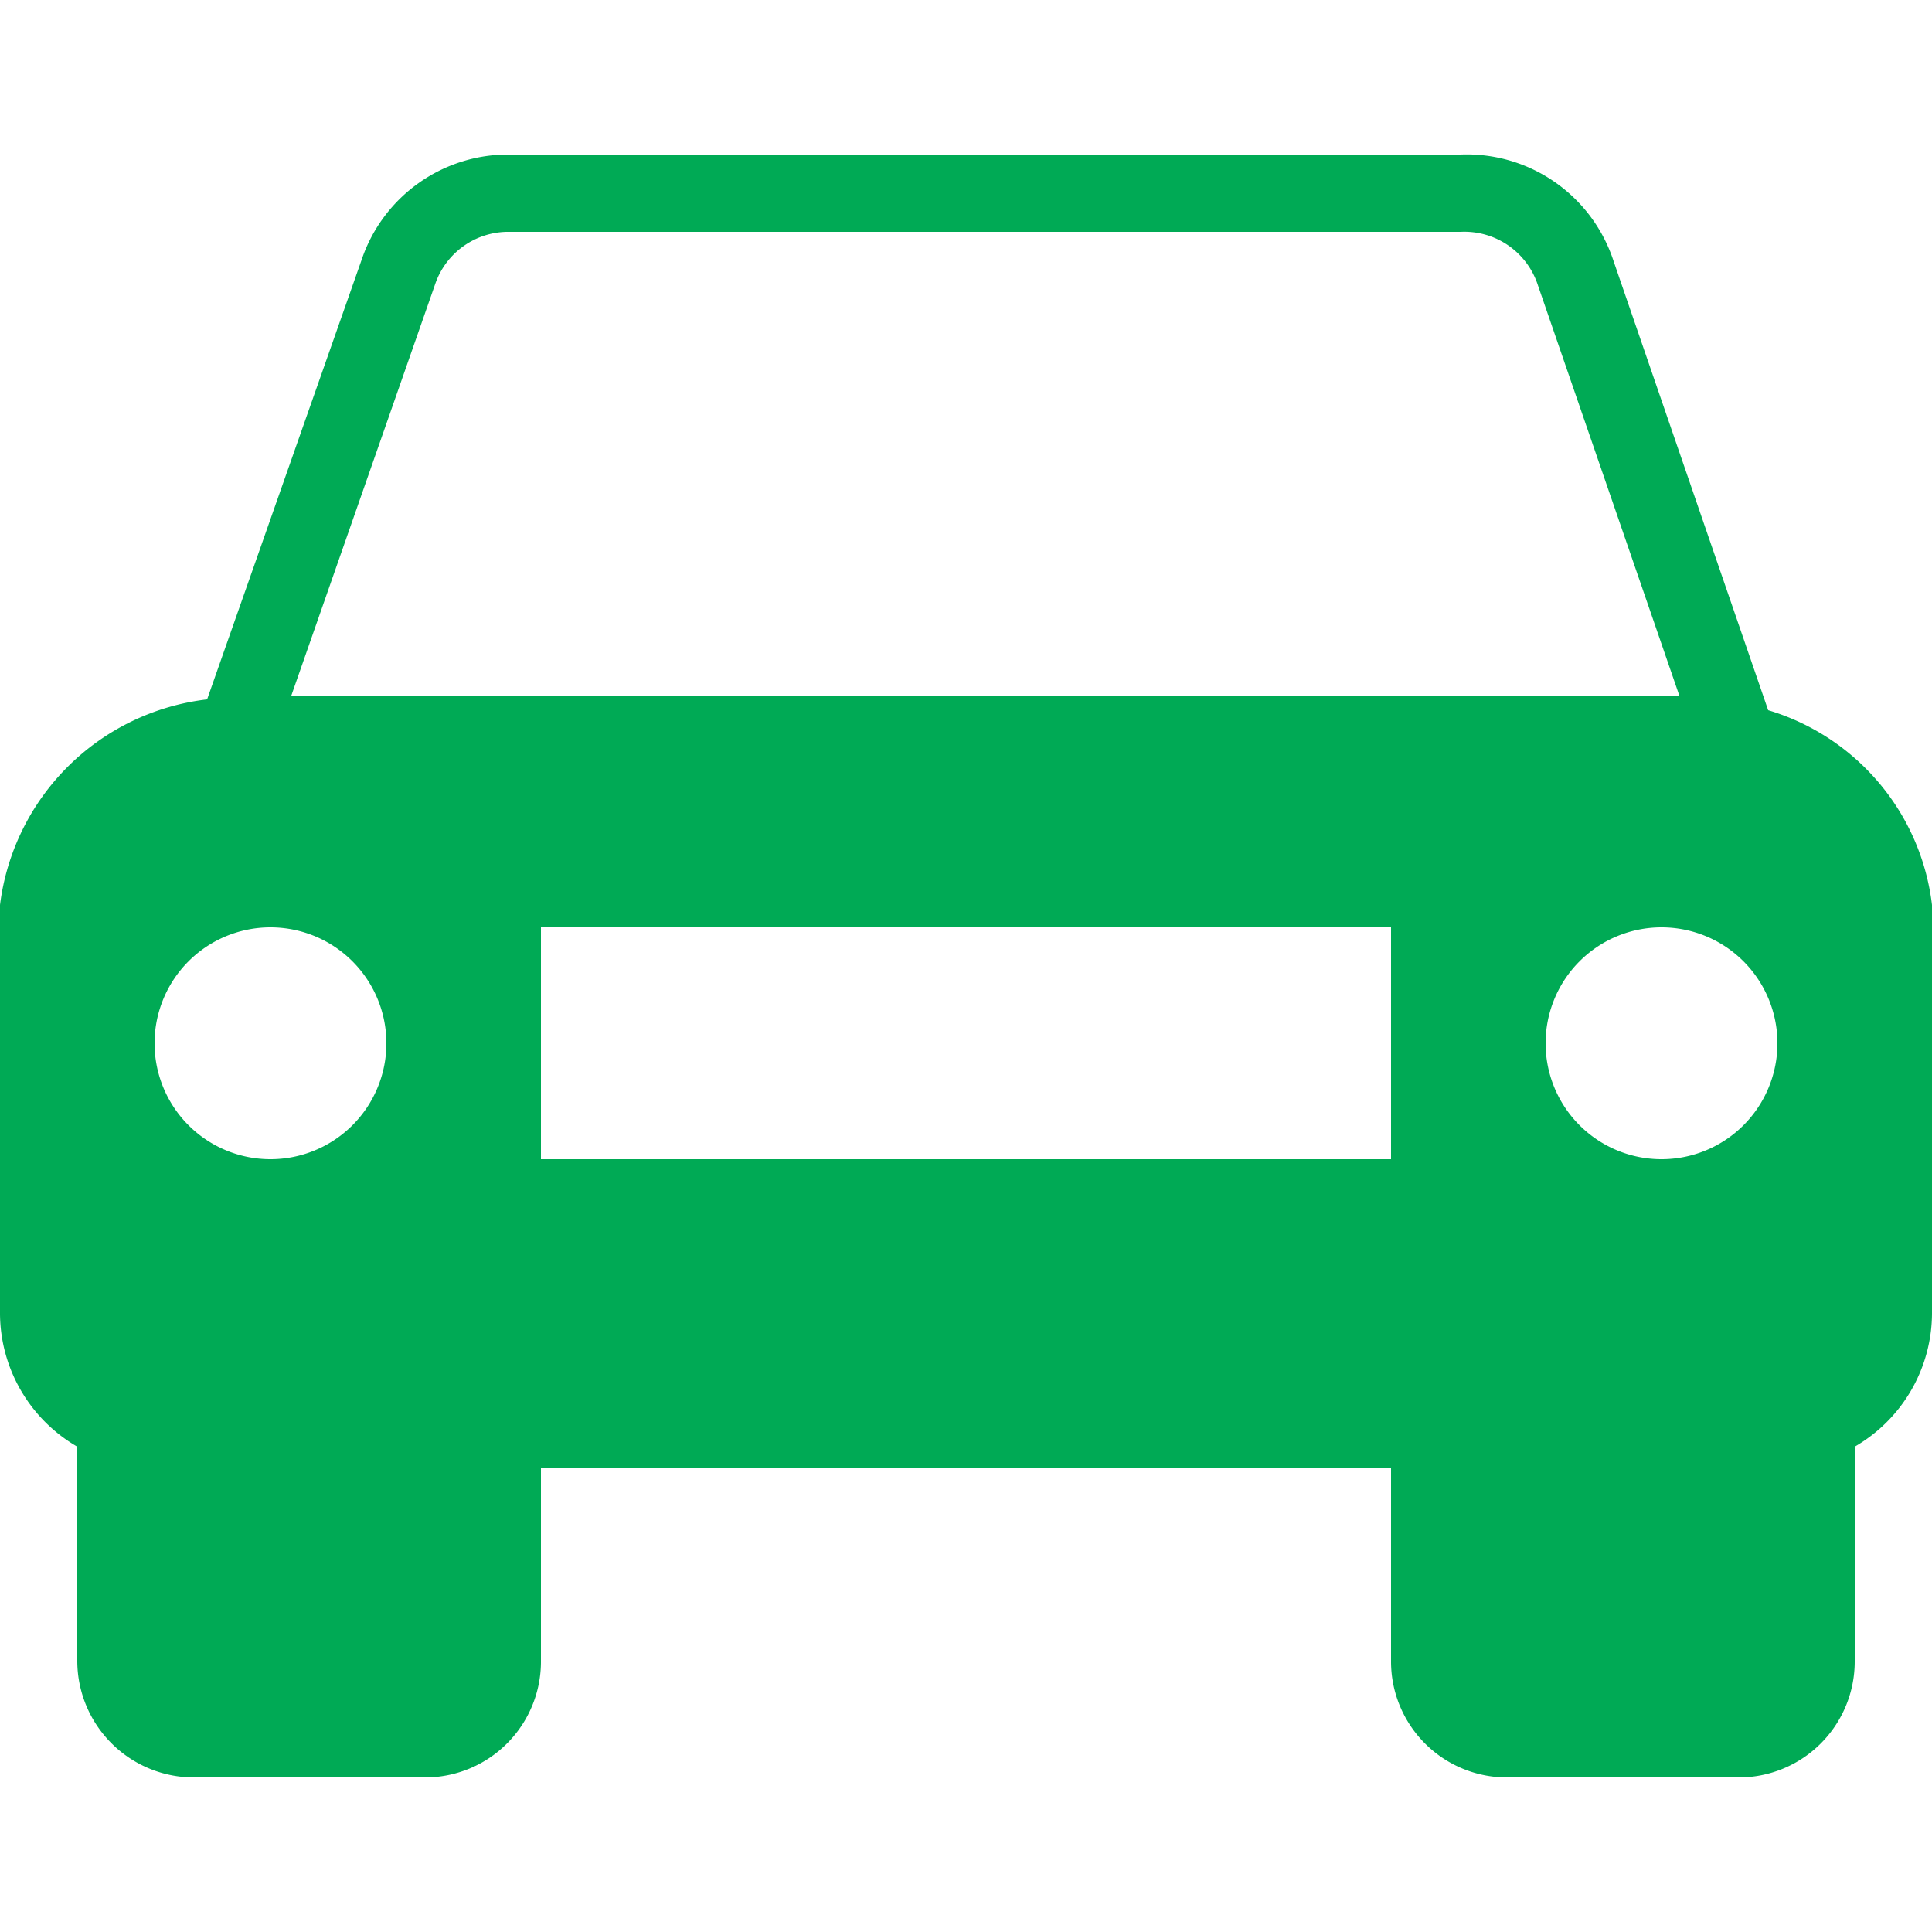
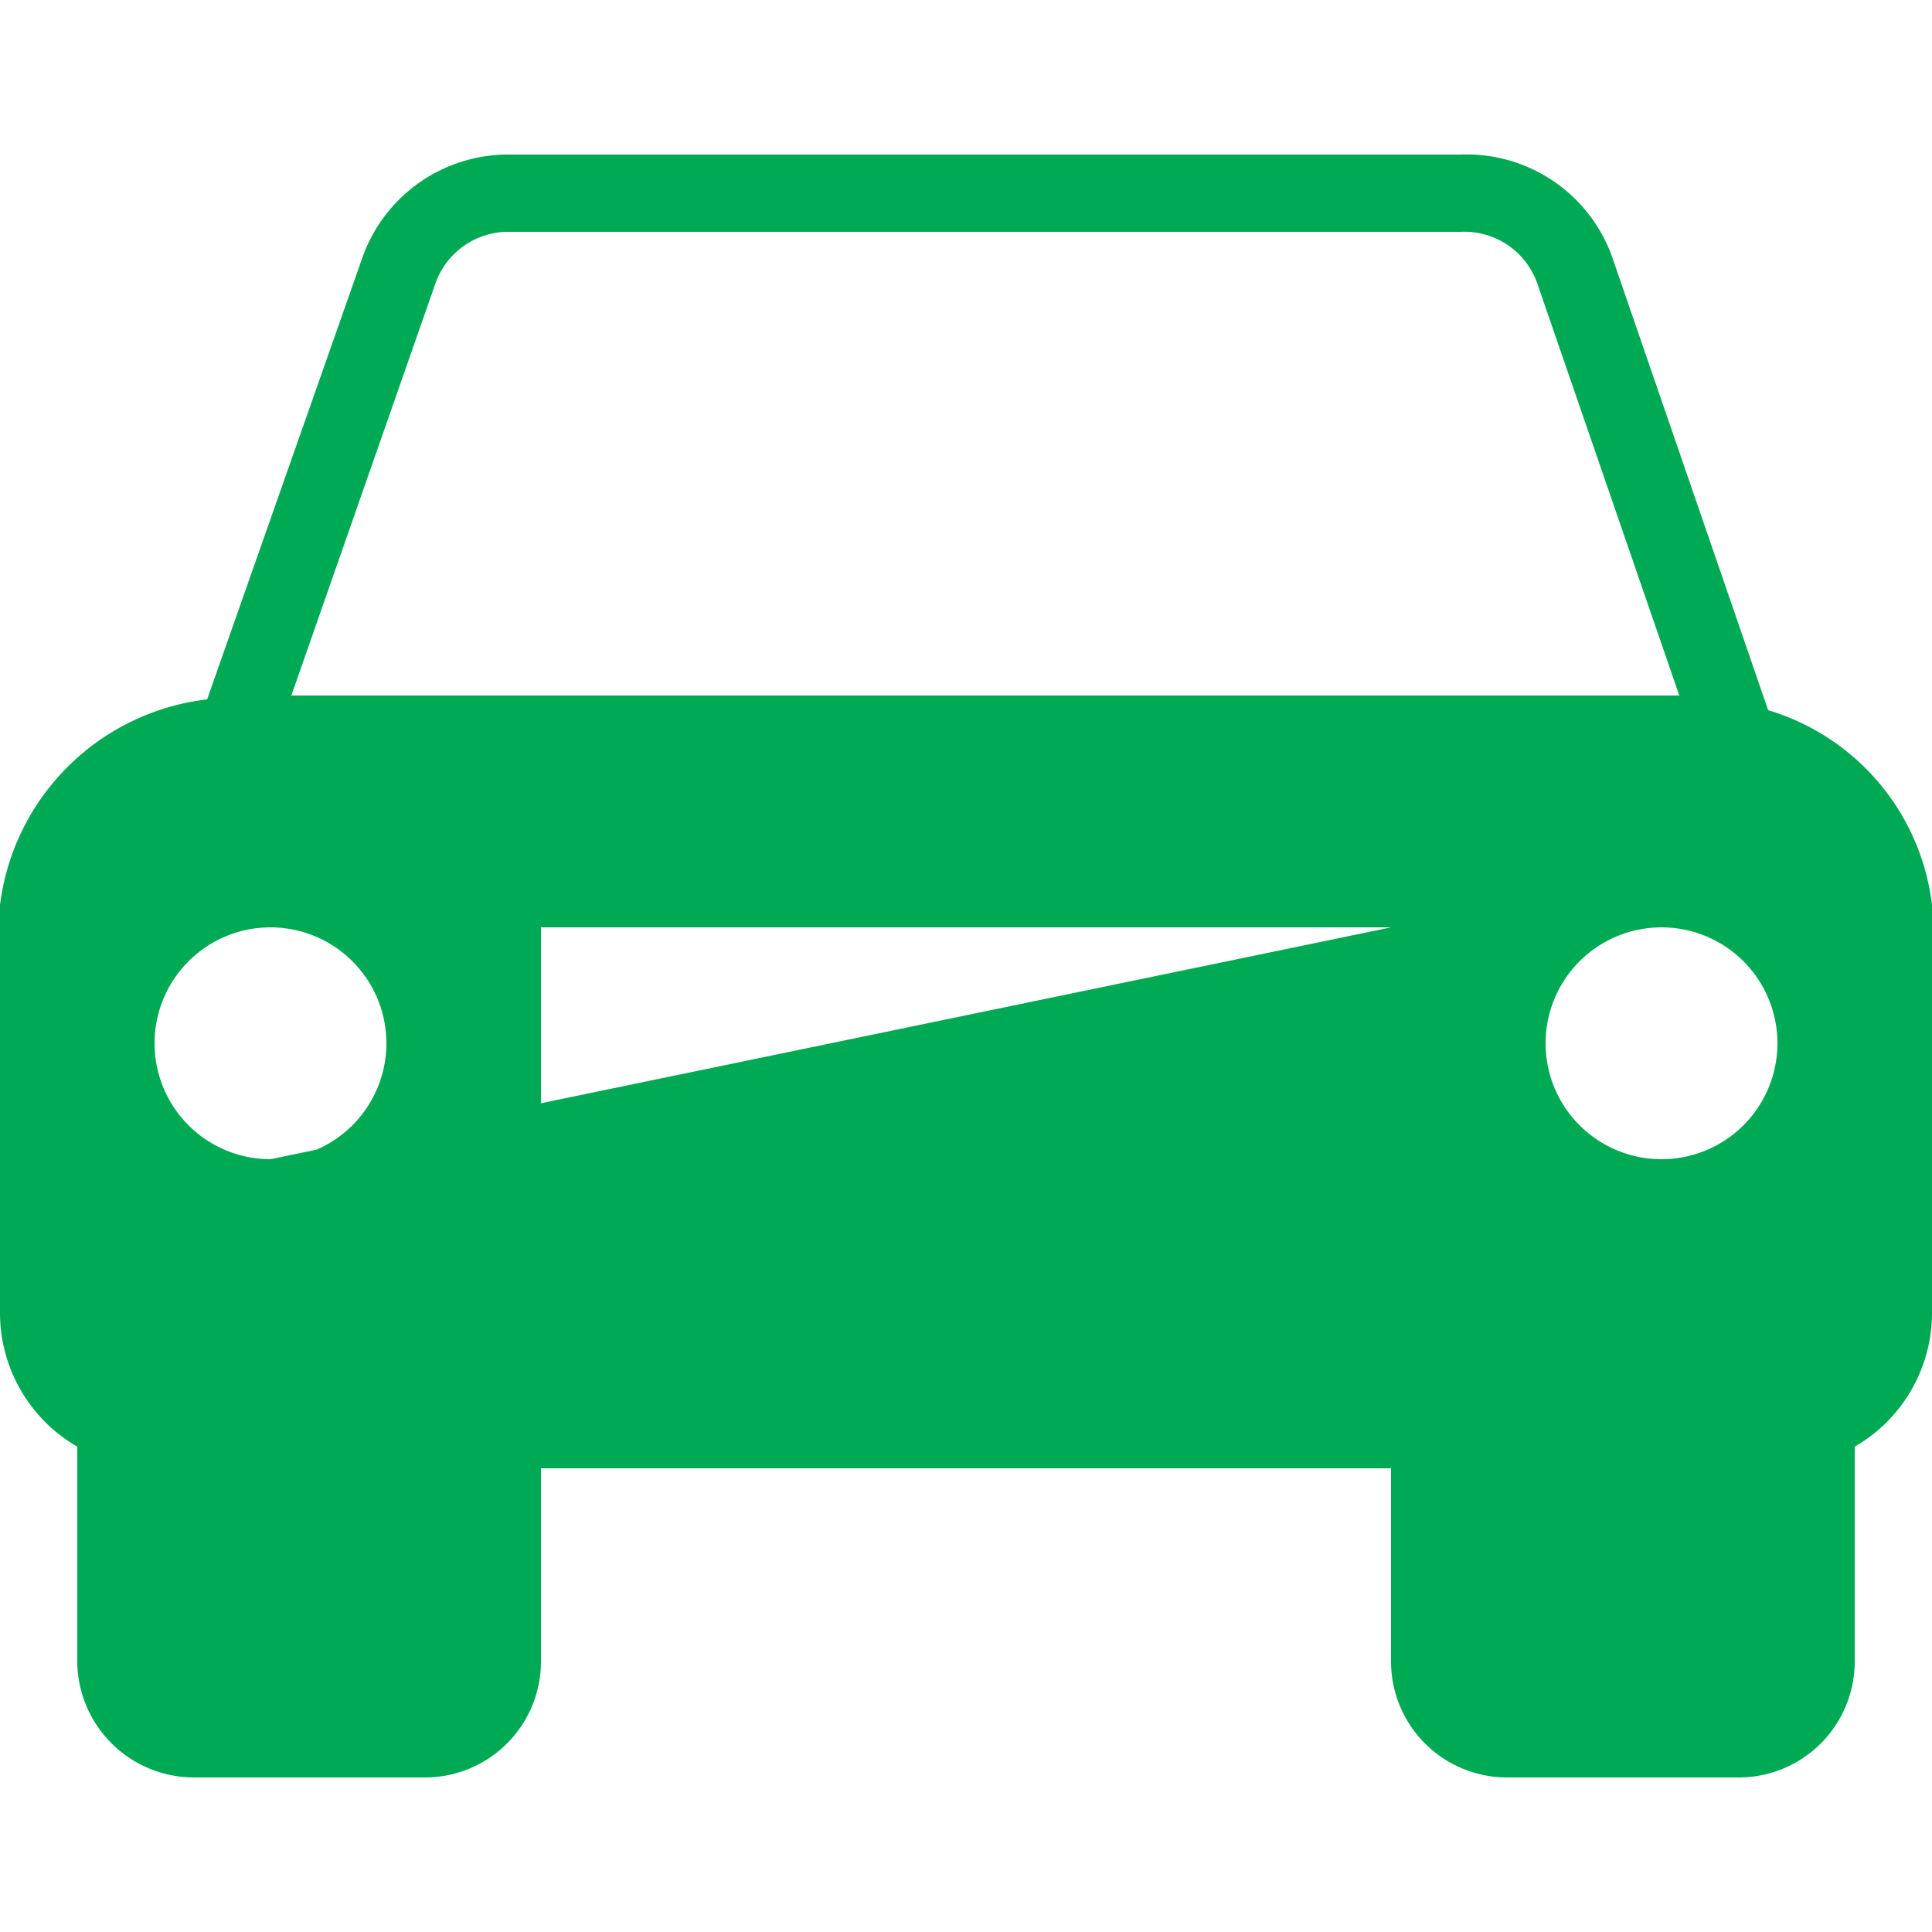
<svg xmlns="http://www.w3.org/2000/svg" id="Layer_1" data-name="Layer 1" viewBox="0 0 25 25">
  <title>Car</title>
-   <path id="Car" d="M25,11.71a3,3,0,0,0-2.12-2.52l-2-5.81A2,2,0,0,0,18.9,2H6.6A2,2,0,0,0,4.68,3.36l-2,5.69A3.06,3.06,0,0,0,0,11.71a.51.51,0,0,0,0,.15V17a2,2,0,0,0,1,1.72v2.77A1.51,1.51,0,0,0,2.51,23h3A1.5,1.5,0,0,0,7,21.49V19H18v2.5A1.5,1.5,0,0,0,19.5,23h3A1.5,1.5,0,0,0,24,21.5V18.72A2,2,0,0,0,25,17V11.86A.49.49,0,0,0,25,11.71ZM3.5,15A1.5,1.5,0,1,1,5,13.5,1.5,1.5,0,0,1,3.5,15ZM18,15H7V12H18ZM3.77,9,5.63,3.68A1,1,0,0,1,6.6,3H18.9a1,1,0,0,1,1,.69L21.73,9h-18ZM21.5,15A1.5,1.5,0,1,1,23,13.5,1.5,1.5,0,0,1,21.5,15Z" fill="#00AA55" />
+   <path id="Car" d="M25,11.71a3,3,0,0,0-2.12-2.52l-2-5.81A2,2,0,0,0,18.9,2H6.6A2,2,0,0,0,4.68,3.36l-2,5.69A3.06,3.06,0,0,0,0,11.71a.51.51,0,0,0,0,.15V17a2,2,0,0,0,1,1.72v2.77A1.51,1.51,0,0,0,2.51,23h3A1.5,1.5,0,0,0,7,21.49V19H18v2.5A1.5,1.5,0,0,0,19.5,23h3A1.5,1.5,0,0,0,24,21.5V18.72A2,2,0,0,0,25,17V11.86A.49.49,0,0,0,25,11.71ZM3.5,15A1.5,1.5,0,1,1,5,13.5,1.5,1.5,0,0,1,3.5,15ZH7V12H18ZM3.77,9,5.63,3.68A1,1,0,0,1,6.6,3H18.9a1,1,0,0,1,1,.69L21.73,9h-18ZM21.5,15A1.5,1.5,0,1,1,23,13.5,1.5,1.5,0,0,1,21.5,15Z" fill="#00AA55" />
</svg>